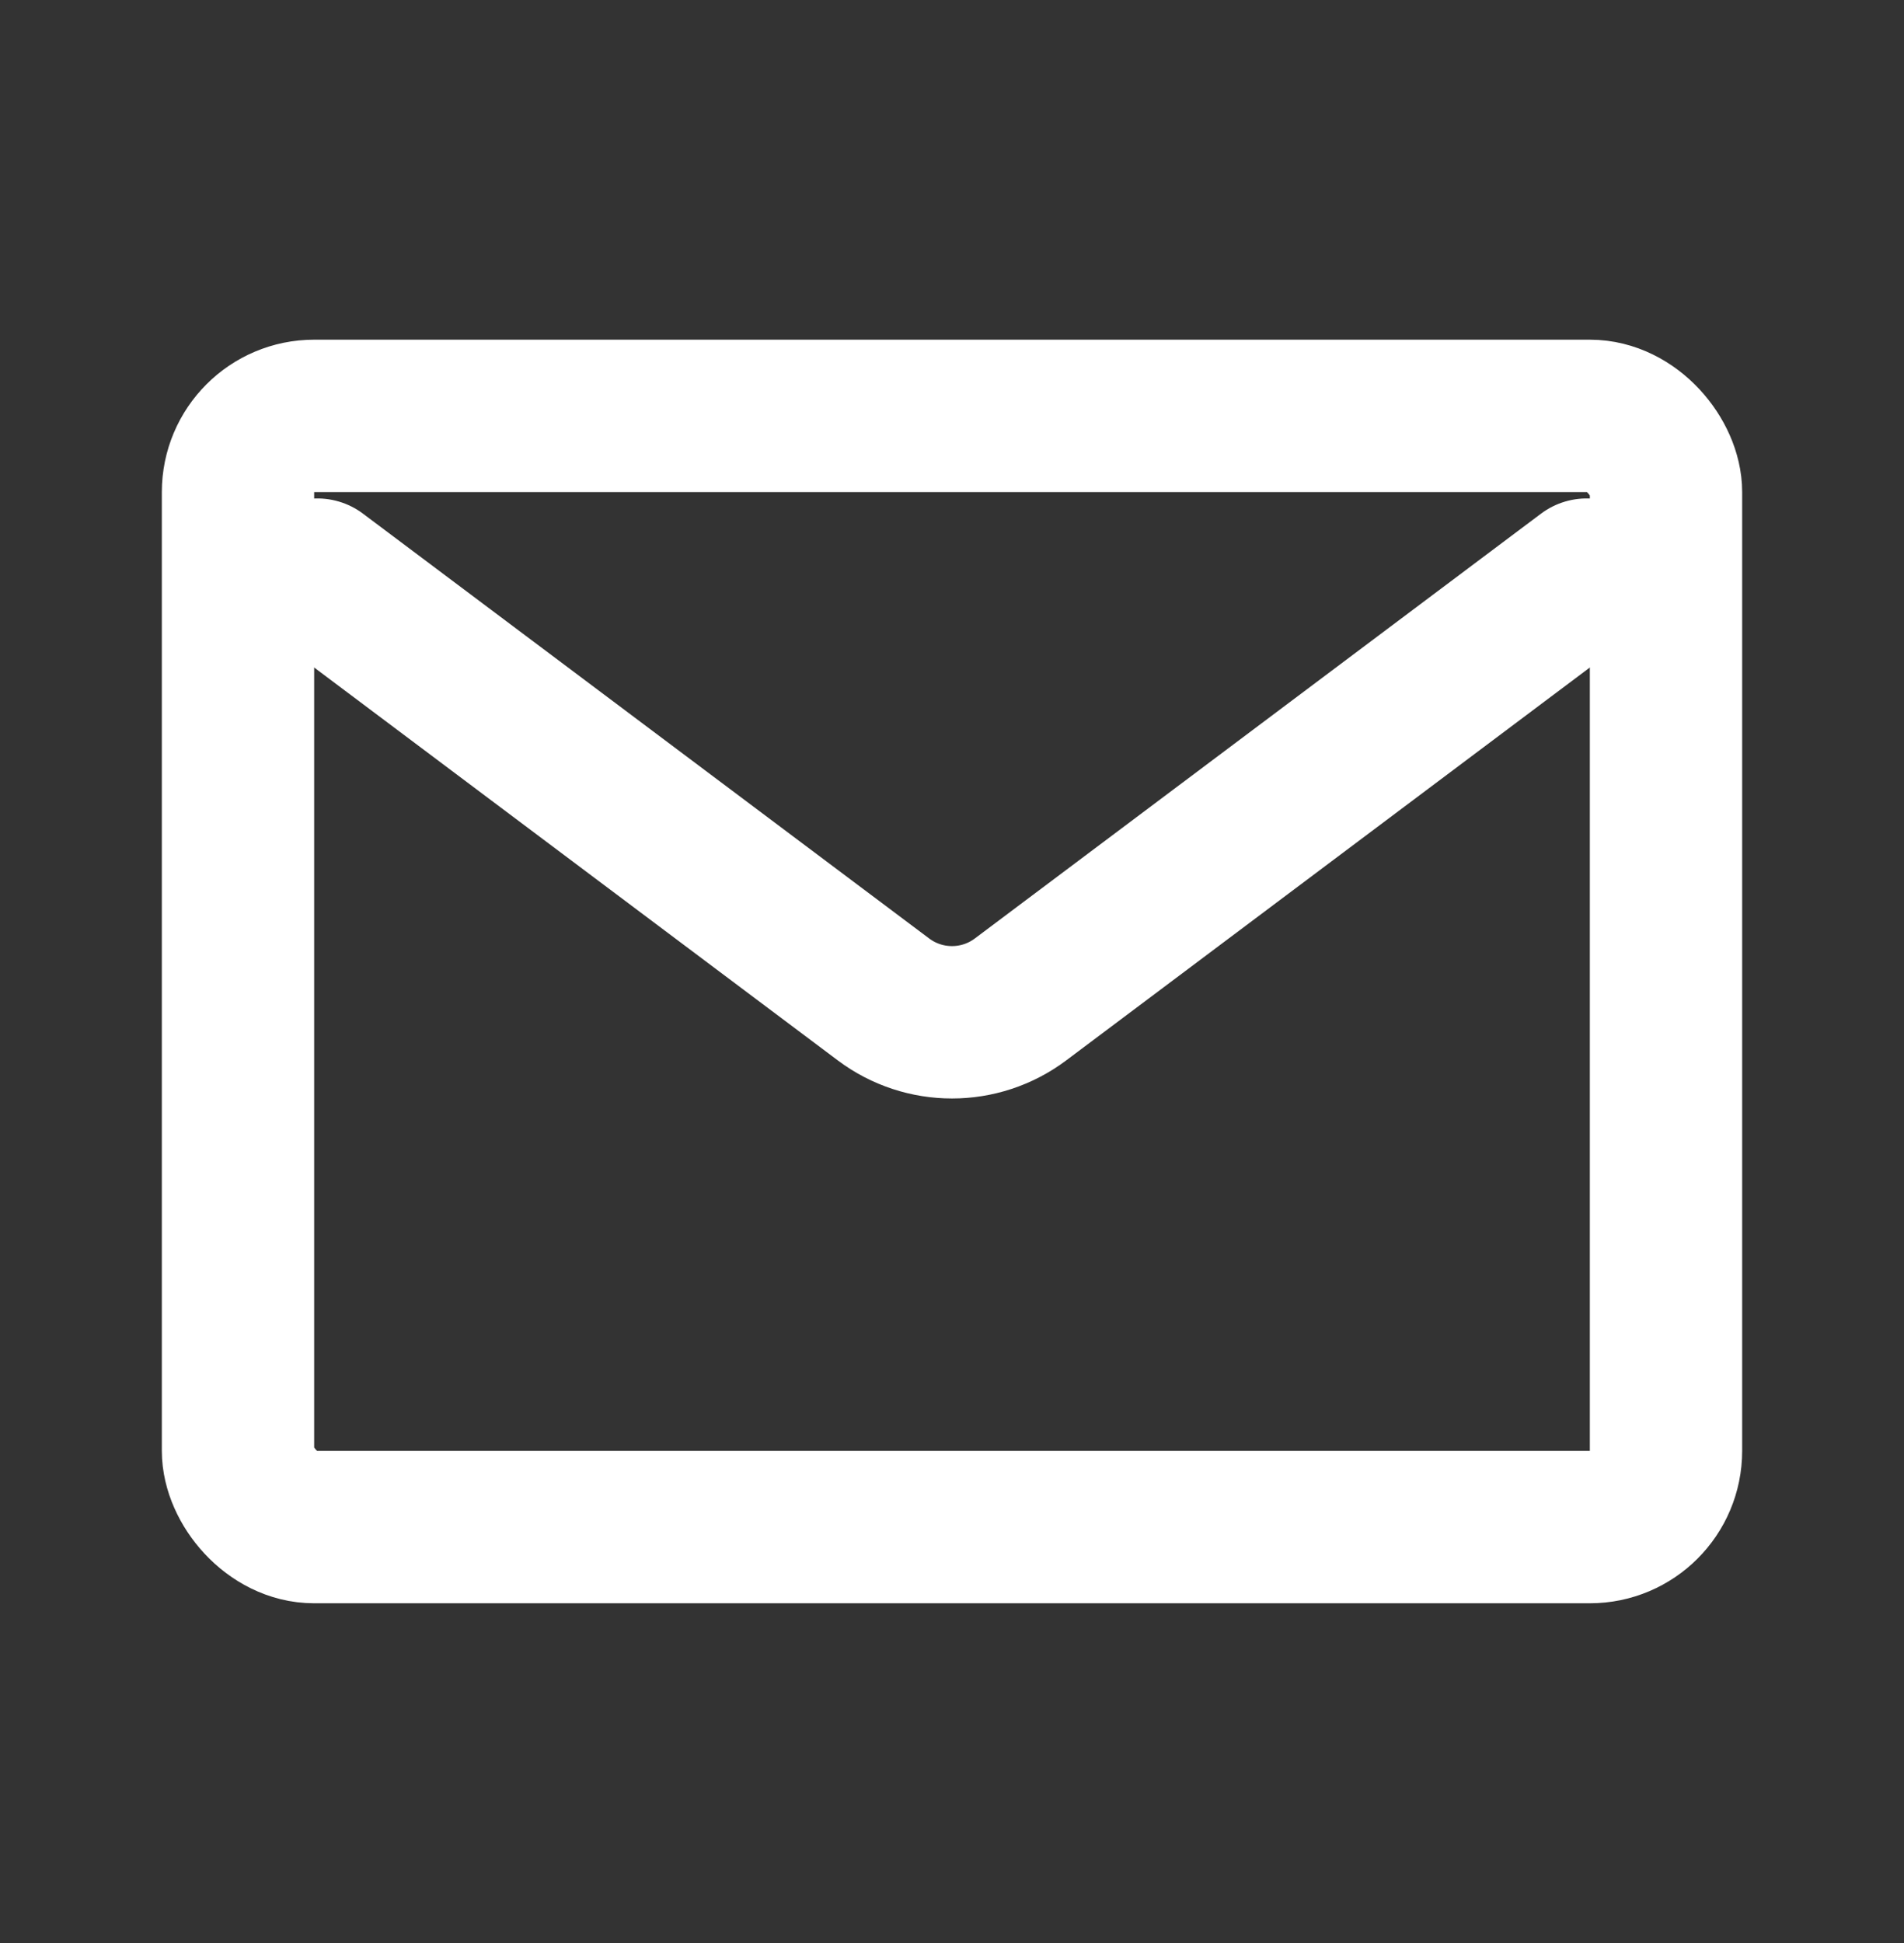
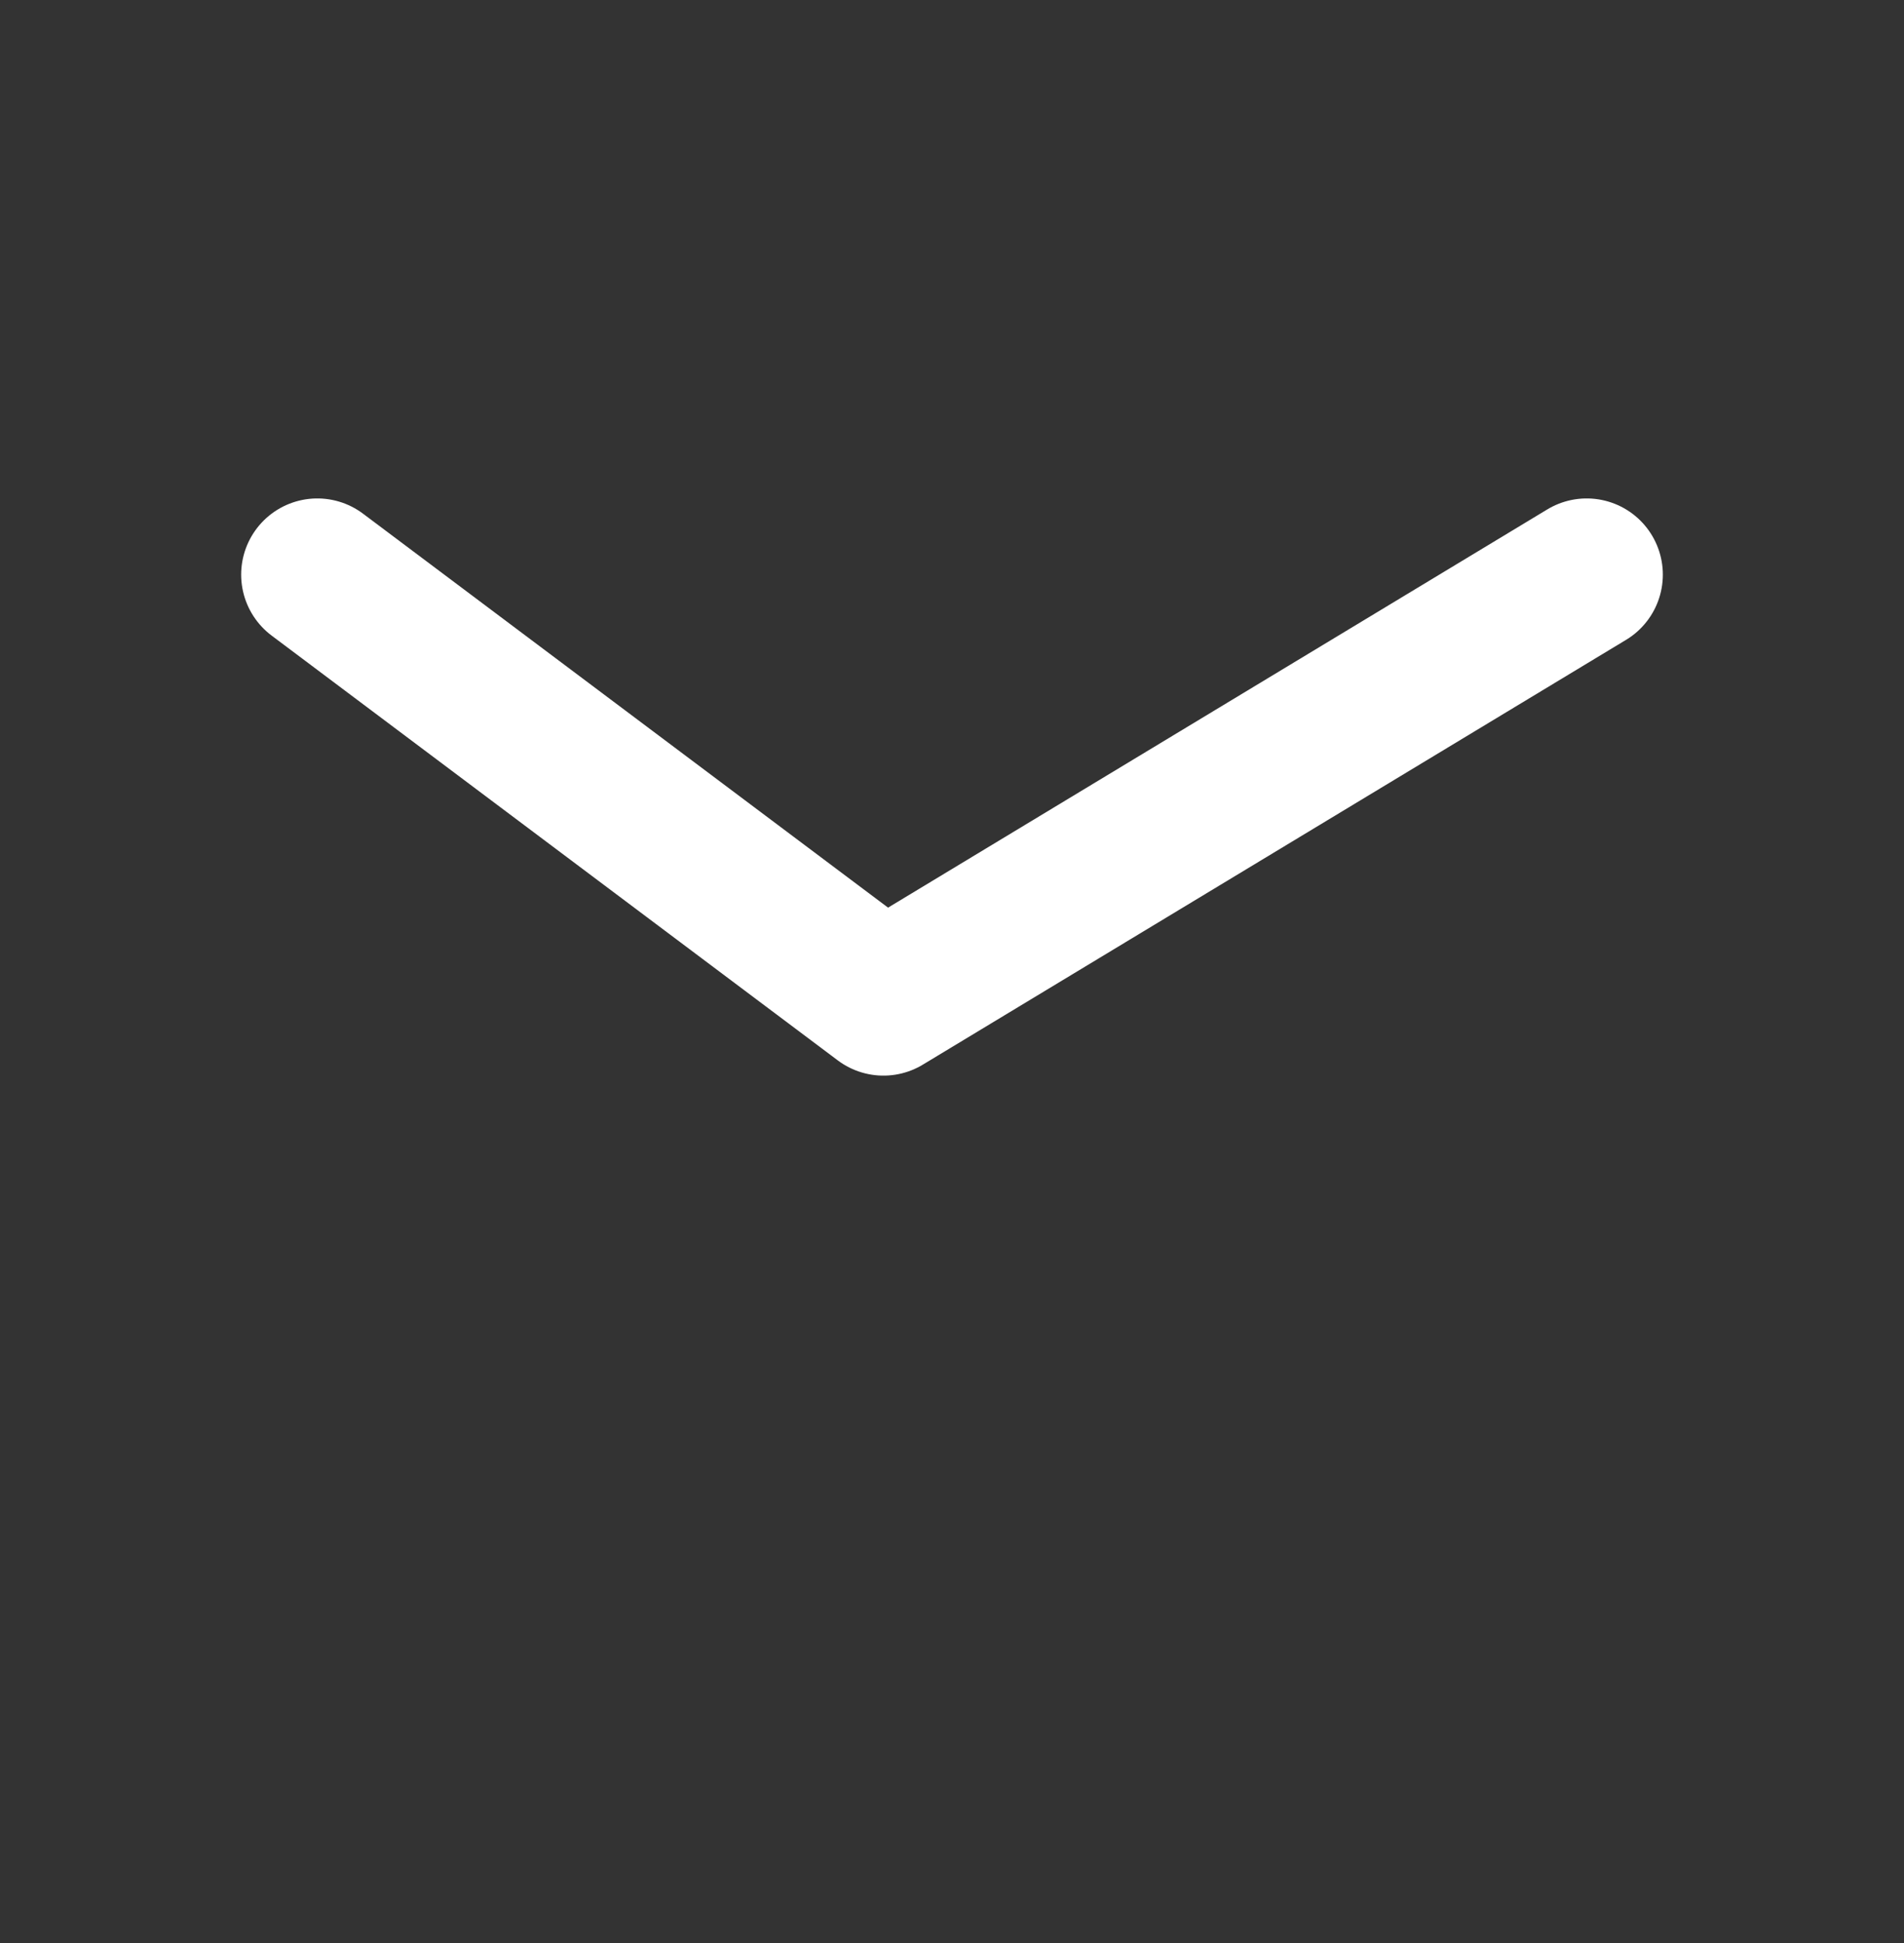
<svg xmlns="http://www.w3.org/2000/svg" width="50" height="51" viewBox="0 0 50 51" fill="none">
  <rect x="0" y="0" width="50" height="51" fill="#333333" stroke="none" />
-   <path d="M8.333 15.083L23.2 26.233C24.267 27.033 25.733 27.033 26.8 26.233L41.667 15.083" stroke="white" stroke-width="4" stroke-linecap="round" stroke-linejoin="round" />
-   <rect x="6.25" y="10.916" width="37.5" height="29.167" rx="2" stroke="white" stroke-width="4" stroke-linecap="round" />
+   <path d="M8.333 15.083L23.2 26.233L41.667 15.083" stroke="white" stroke-width="4" stroke-linecap="round" stroke-linejoin="round" />
</svg>